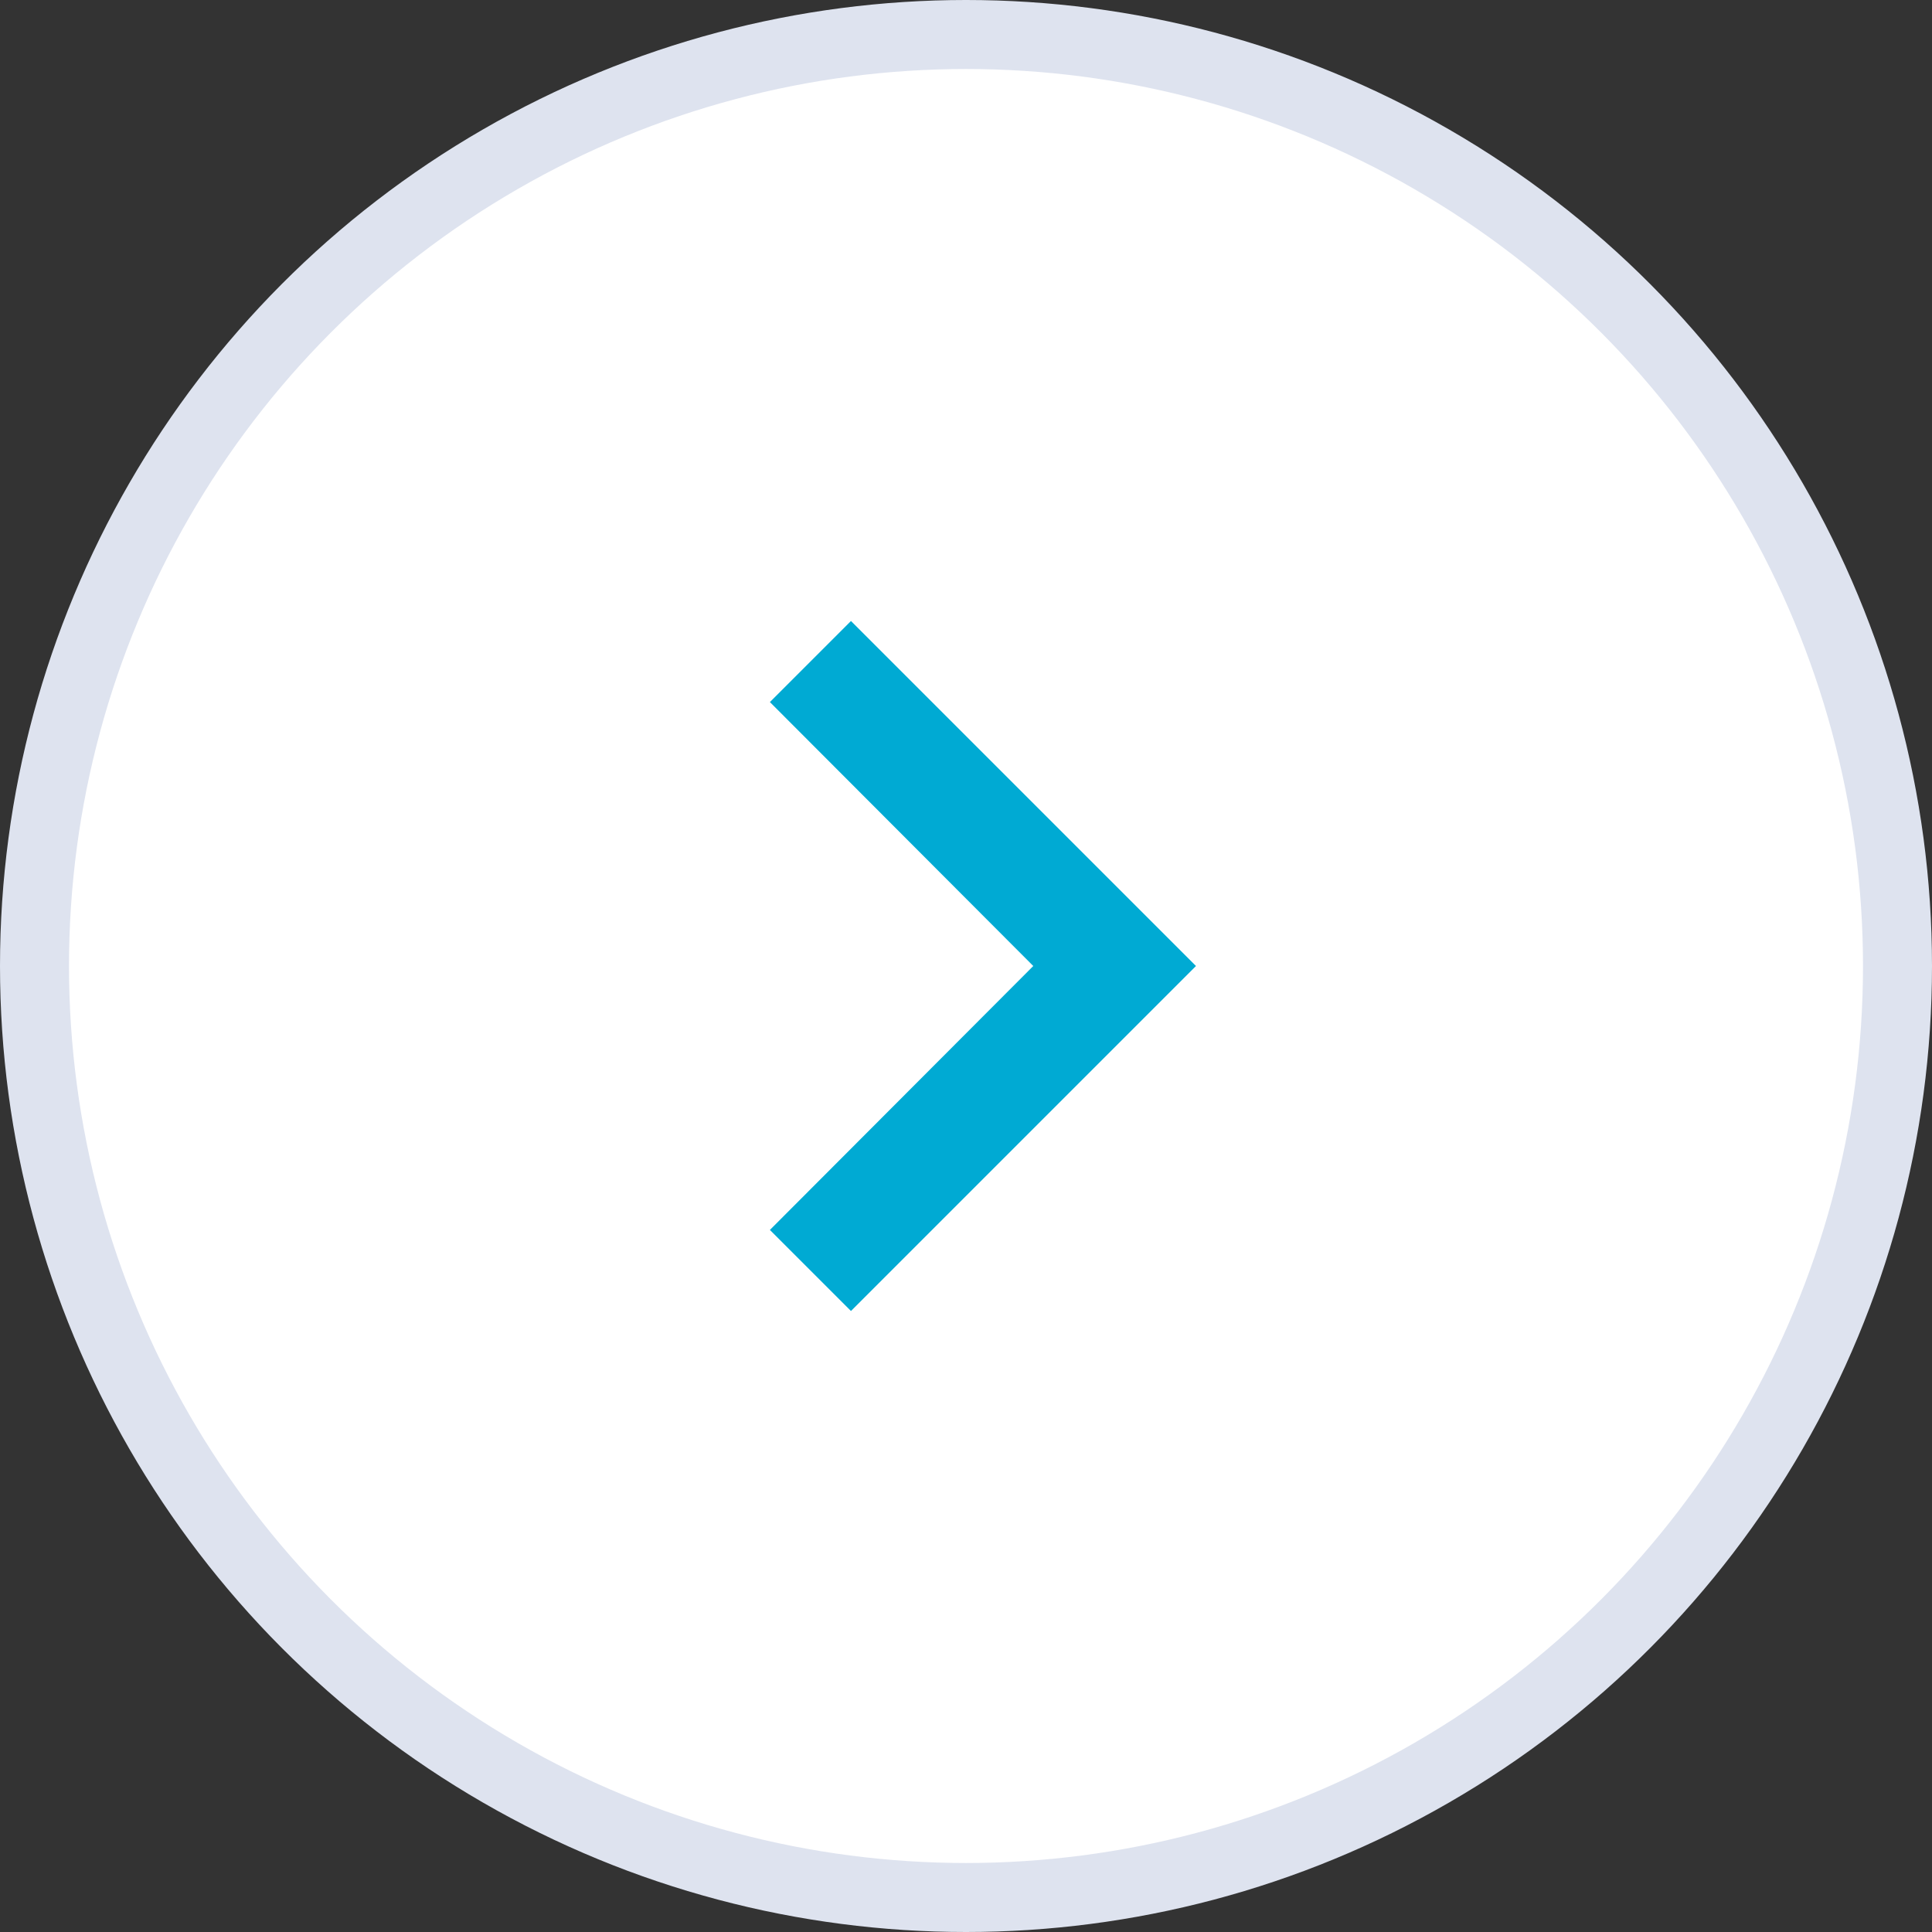
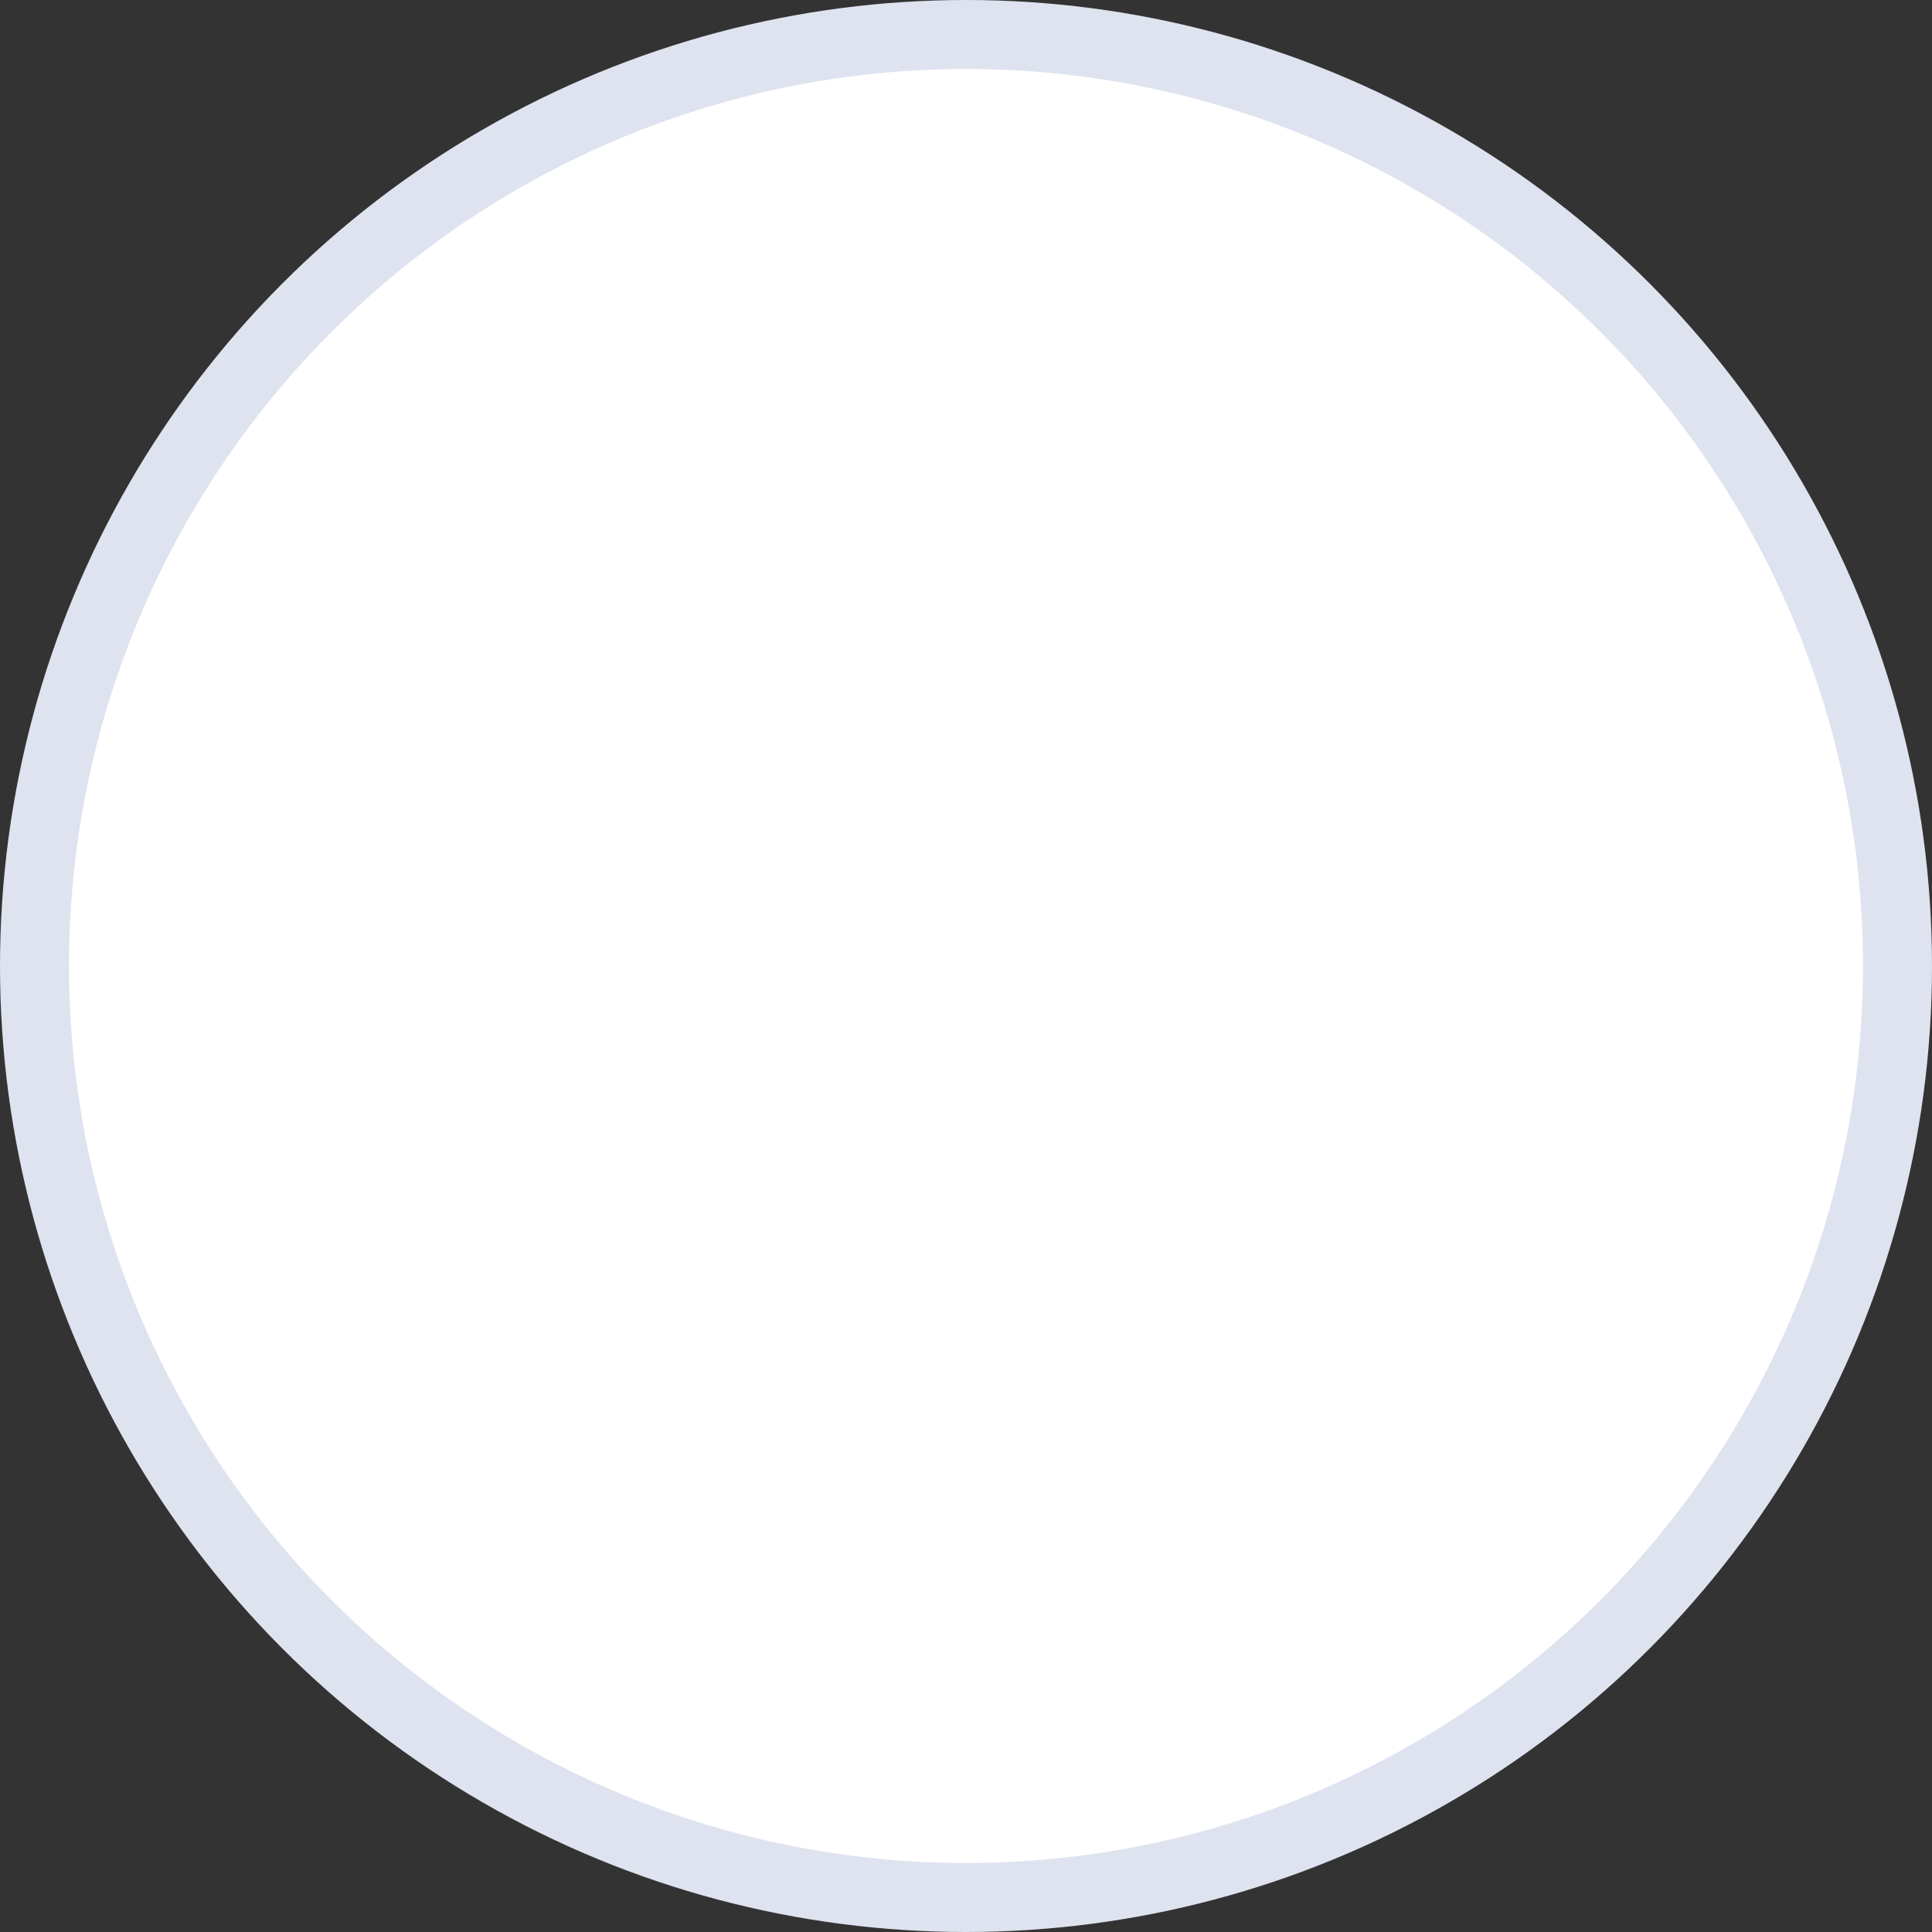
<svg xmlns="http://www.w3.org/2000/svg" width="28" height="28" viewBox="0 0 28 28" fill="none">
  <rect x="0" y="0" width="28" height="28" fill="#333333" stroke="none" />
  <circle cx="14" cy="14" r="13.5" fill="white" stroke="#DEE3EF" />
  <g clip-path="url(#clip0_4361_25561)">
-     <path d="M12.333 9L11.158 10.175L14.975 14L11.158 17.825L12.333 19L17.333 14L12.333 9Z" fill="#00AAD3" />
-   </g>
+     </g>
  <defs>
    <clipPath id="clip0_4361_25561">
-       <rect width="20" height="20" fill="white" transform="translate(4 4)" />
-     </clipPath>
+       </clipPath>
  </defs>
</svg>